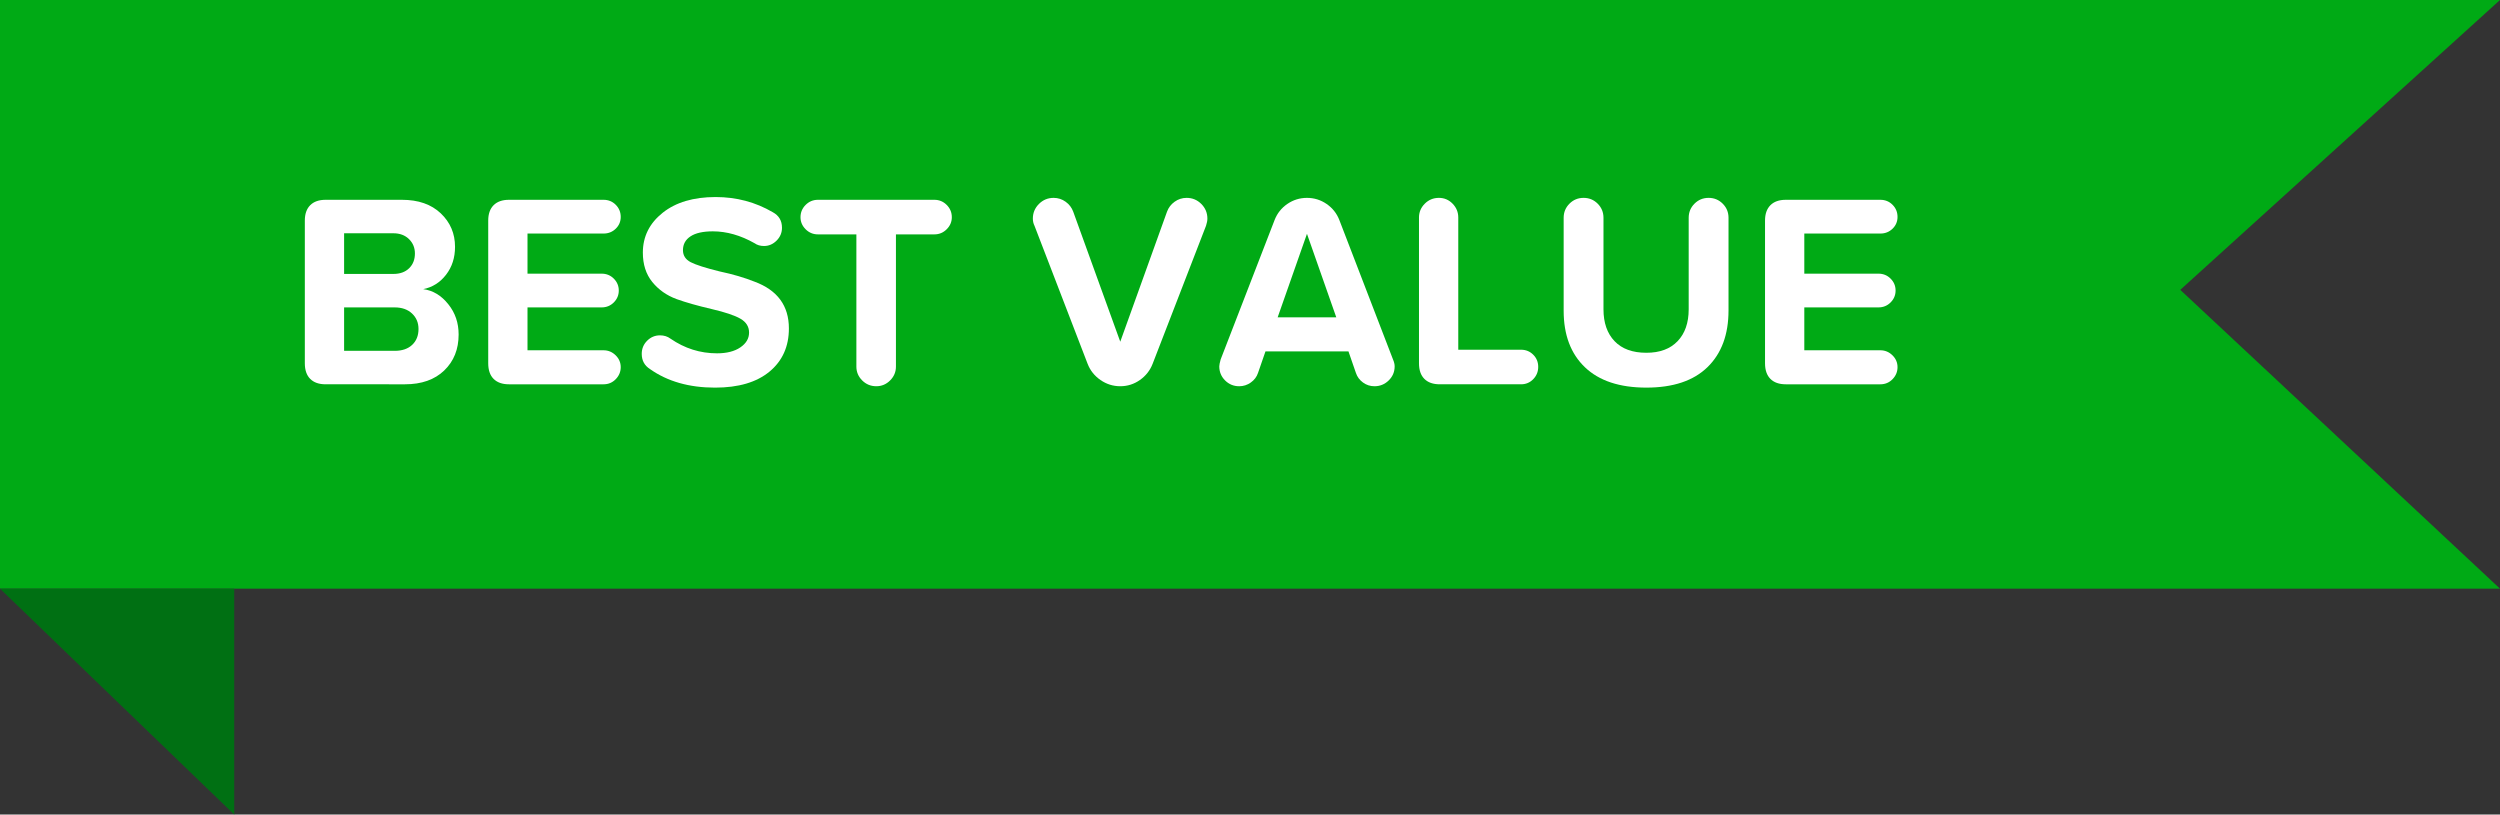
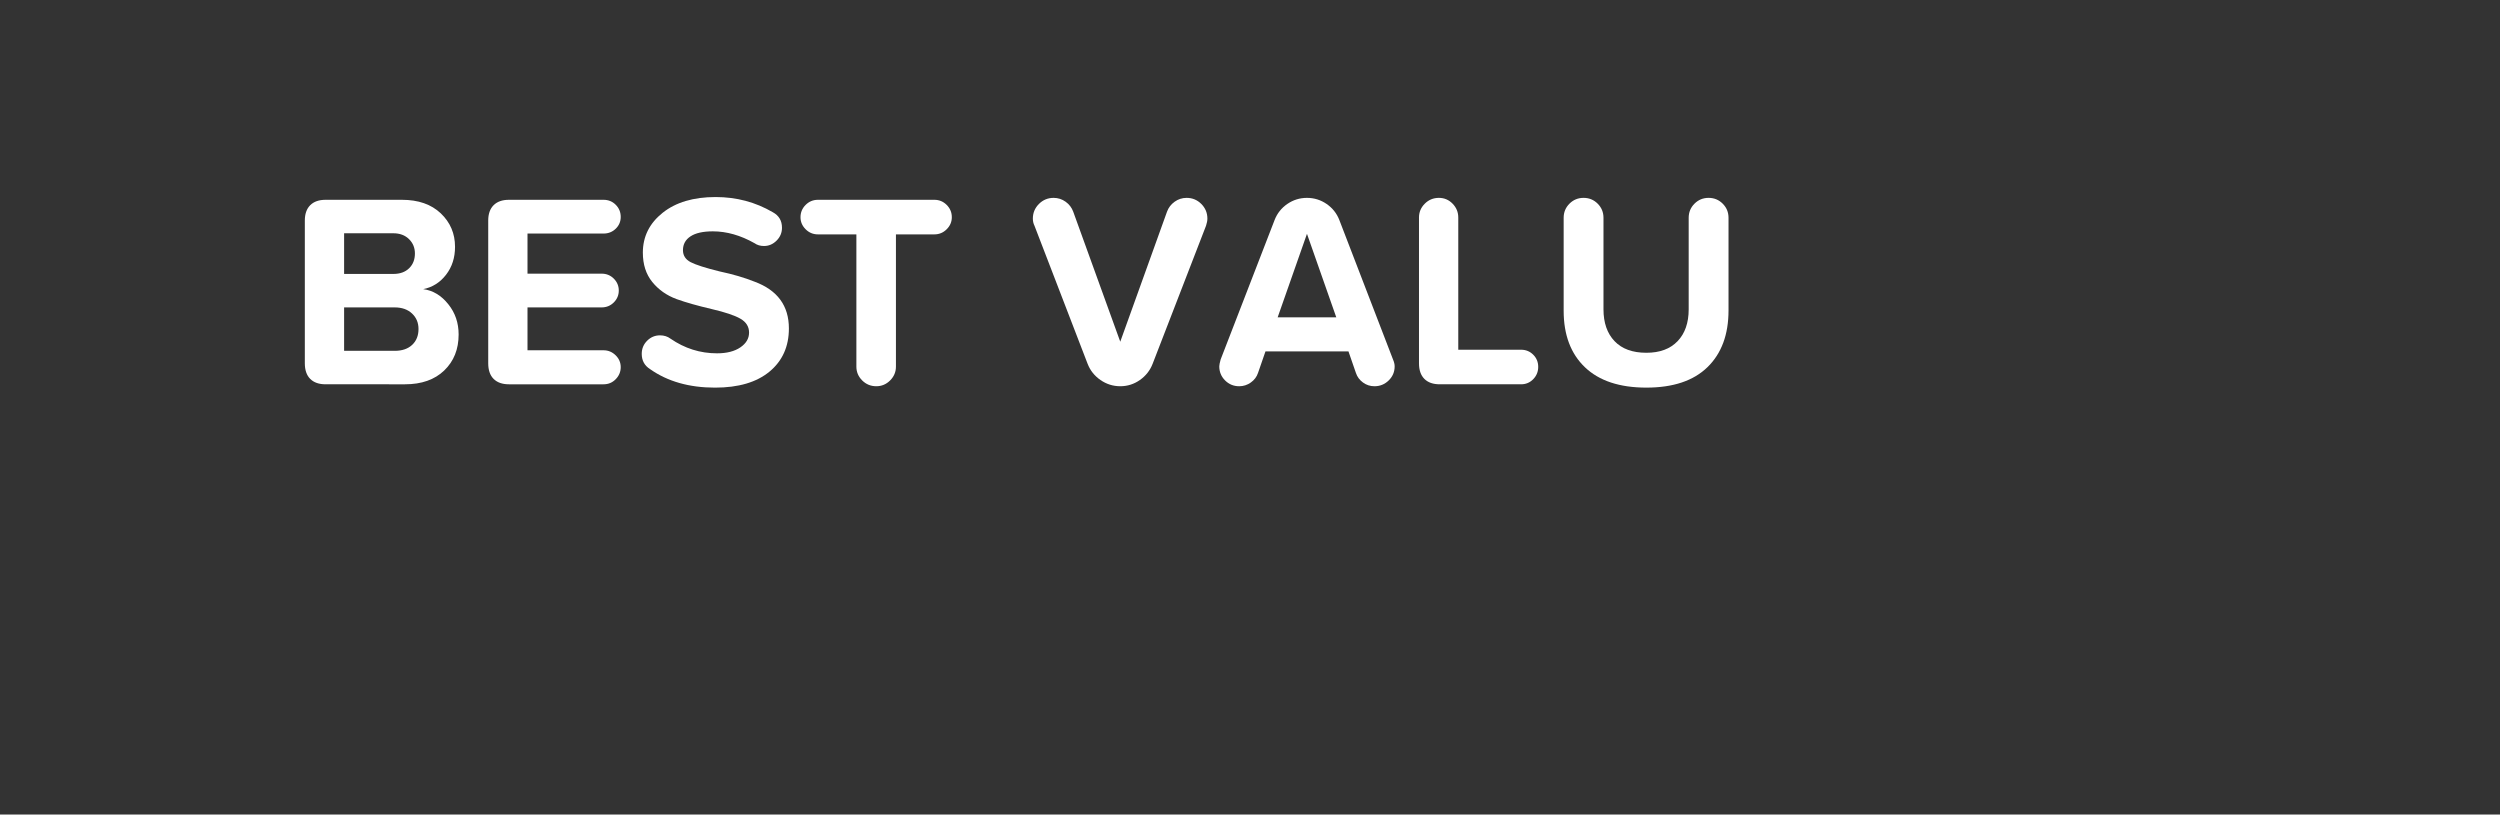
<svg xmlns="http://www.w3.org/2000/svg" version="1.1" id="Layer_1" x="0px" y="0px" width="549.16px" height="178.927px" viewBox="0 0 549.16 178.927" enable-background="new 0 0 549.16 178.927" xml:space="preserve">
  <rect x="0" y="0" width="549.16" height="178.927" fill="#333333" stroke="none" />
-   <polygon fill="#00AA15" points="478.925,63.668 549.16,0 -0.001,0 -0.001,129.312 549.16,129.312 " />
-   <polygon fill="#007013" points="51.448,178.927 0,129.312 51.448,129.312 " />
  <g>
    <path fill="#FFFFFF" d="M66.96,79.8V48.447c0-1.458,0.395-2.583,1.185-3.373c0.79-0.79,1.914-1.185,3.373-1.185h16.77   c3.604,0,6.45,0.993,8.537,2.977c2.086,1.985,3.129,4.436,3.129,7.352c0,2.391-0.659,4.436-1.975,6.137   c-1.317,1.701-2.988,2.755-5.013,3.159c2.147,0.284,3.99,1.397,5.529,3.342c1.498,1.864,2.249,4.071,2.249,6.623   c0,3.241-1.054,5.874-3.16,7.899c-2.107,2.026-4.982,3.038-8.628,3.038H71.518c-1.458,0-2.583-0.395-3.373-1.185   C67.355,82.443,66.96,81.299,66.96,79.8z M75.588,60.174h10.815c1.458,0,2.613-0.415,3.463-1.246   c0.851-0.83,1.276-1.914,1.276-3.25c0-1.255-0.436-2.309-1.306-3.16c-0.872-0.851-2.016-1.276-3.433-1.276H75.588V60.174z    M75.588,77.065h11.119c1.62,0,2.896-0.435,3.828-1.306c0.931-0.871,1.397-2.036,1.397-3.494c0-1.376-0.477-2.511-1.428-3.402   c-0.952-0.891-2.218-1.337-3.798-1.337H75.588V77.065z" />
    <path fill="#FFFFFF" d="M107.245,79.8V48.447c0-1.458,0.395-2.583,1.185-3.373c0.79-0.79,1.914-1.185,3.373-1.185h20.78   c1.053,0,1.944,0.364,2.673,1.094c0.729,0.729,1.094,1.621,1.094,2.673c0,1.013-0.365,1.874-1.094,2.583   c-0.729,0.709-1.621,1.063-2.673,1.063h-16.709v8.811h16.284c1.053,0,1.944,0.364,2.673,1.094c0.729,0.729,1.094,1.601,1.094,2.612   c0,1.013-0.365,1.884-1.094,2.613c-0.729,0.729-1.621,1.094-2.673,1.094h-16.284v9.418h16.709c1.012,0,1.893,0.365,2.643,1.094   c0.749,0.729,1.124,1.601,1.124,2.613c0,1.013-0.365,1.894-1.094,2.643c-0.729,0.75-1.621,1.124-2.673,1.124h-20.78   c-1.458,0-2.583-0.395-3.373-1.185C107.64,82.443,107.245,81.299,107.245,79.8z" />
    <path fill="#FFFFFF" d="M140.966,77.734c0-1.134,0.395-2.096,1.185-2.886s1.732-1.185,2.826-1.185c0.89,0,1.66,0.243,2.309,0.729   c3.119,2.147,6.521,3.22,10.208,3.22c2.146,0,3.858-0.435,5.134-1.306c1.276-0.871,1.914-1.954,1.914-3.251   c0-1.296-0.629-2.309-1.884-3.038c-1.256-0.729-3.363-1.438-6.319-2.126c-3.12-0.729-5.691-1.458-7.716-2.188   c-2.188-0.81-3.97-2.066-5.347-3.767c-1.377-1.701-2.066-3.848-2.066-6.441c0-3.524,1.448-6.44,4.345-8.75   c2.896-2.309,6.775-3.463,11.636-3.463c4.577,0,8.77,1.115,12.577,3.342c1.337,0.729,2.005,1.864,2.005,3.403   c0,1.094-0.395,2.036-1.185,2.825c-0.79,0.79-1.711,1.185-2.765,1.185c-0.811,0-1.499-0.202-2.066-0.607   c-3.079-1.741-6.137-2.613-9.175-2.613c-2.147,0-3.777,0.364-4.891,1.094c-1.115,0.729-1.671,1.742-1.671,3.038   c0,1.175,0.567,2.056,1.701,2.643c1.134,0.587,3.26,1.266,6.38,2.035c2.876,0.608,5.428,1.358,7.656,2.248   c5.022,1.864,7.535,5.287,7.535,10.269c0,3.97-1.418,7.13-4.253,9.479c-2.836,2.35-6.826,3.524-11.97,3.524   c-5.672,0-10.431-1.356-14.279-4.071C141.574,80.307,140.966,79.192,140.966,77.734z" />
    <path fill="#FFFFFF" d="M188.116,80.529V51.485h-8.446c-1.054,0-1.955-0.375-2.704-1.125c-0.75-0.749-1.124-1.63-1.124-2.643   c0-1.053,0.374-1.954,1.124-2.704c0.749-0.749,1.65-1.124,2.704-1.124h25.581c1.053,0,1.954,0.375,2.704,1.124   c0.75,0.75,1.125,1.651,1.125,2.704c0,1.013-0.375,1.894-1.125,2.643c-0.75,0.75-1.651,1.125-2.704,1.125h-8.446v29.043   c0,1.175-0.425,2.188-1.276,3.038s-1.864,1.276-3.038,1.276c-1.215,0-2.248-0.425-3.099-1.276   C188.541,82.716,188.116,81.704,188.116,80.529z" />
    <path fill="#FFFFFF" d="M238.911,79.921l-11.667-30.32c-0.243-0.486-0.364-1.012-0.364-1.58c0-1.255,0.445-2.329,1.336-3.221   c0.891-0.89,1.964-1.336,3.221-1.336c0.972,0,1.853,0.284,2.643,0.851c0.79,0.568,1.346,1.297,1.671,2.188l10.329,28.558   l10.269-28.558c0.324-0.891,0.881-1.62,1.671-2.188c0.79-0.567,1.671-0.851,2.643-0.851c1.255,0,2.329,0.446,3.221,1.336   c0.89,0.892,1.336,1.965,1.336,3.221c0,0.446-0.102,0.972-0.304,1.58l-11.727,30.32c-0.567,1.458-1.499,2.643-2.795,3.554   c-1.297,0.912-2.734,1.367-4.314,1.367c-1.58,0-3.028-0.456-4.344-1.367C240.419,82.564,239.478,81.379,238.911,79.921z" />
    <path fill="#FFFFFF" d="M306.355,80.468c0,1.215-0.436,2.248-1.307,3.099s-1.914,1.276-3.129,1.276   c-0.933,0-1.773-0.273-2.521-0.82c-0.75-0.547-1.268-1.246-1.55-2.096l-1.641-4.739H277.98l-1.641,4.739   c-0.284,0.851-0.811,1.549-1.58,2.096c-0.77,0.547-1.621,0.82-2.552,0.82c-1.215,0-2.248-0.425-3.099-1.276   s-1.276-1.884-1.276-3.099c0-0.283,0.101-0.79,0.304-1.519l11.848-30.624c0.567-1.458,1.498-2.633,2.795-3.524   c1.297-0.89,2.734-1.336,4.314-1.336s3.018,0.446,4.314,1.336c1.296,0.892,2.227,2.066,2.795,3.524l11.787,30.624   C306.234,79.517,306.355,80.023,306.355,80.468z M280.653,69.713h12.882l-6.441-18.35L280.653,69.713z" />
    <path fill="#FFFFFF" d="M311.701,79.8V47.779c0-1.174,0.426-2.188,1.276-3.038s1.884-1.276,3.099-1.276   c1.175,0,2.178,0.425,3.008,1.276s1.246,1.864,1.246,3.038v29.043h13.793c1.053,0,1.943,0.365,2.673,1.094s1.094,1.621,1.094,2.673   c0,1.054-0.364,1.955-1.094,2.704c-0.729,0.75-1.62,1.124-2.673,1.124h-17.864c-1.458,0-2.583-0.395-3.372-1.185   C312.097,82.443,311.701,81.299,311.701,79.8z" />
    <path fill="#FFFFFF" d="M343.479,68.255V47.839c0-1.215,0.425-2.248,1.276-3.099c0.85-0.851,1.883-1.276,3.098-1.276   c1.216,0,2.249,0.425,3.1,1.276s1.275,1.883,1.275,3.099v20.112c0,2.958,0.811,5.286,2.432,6.988   c1.619,1.701,3.949,2.552,6.986,2.552c2.957,0,5.246-0.851,6.866-2.552c1.62-1.702,2.431-4.03,2.431-6.988V47.839   c0-1.215,0.426-2.248,1.275-3.099c0.852-0.851,1.885-1.276,3.1-1.276s2.248,0.425,3.099,1.276s1.276,1.883,1.276,3.099v20.355   c0,5.307-1.541,9.459-4.618,12.456c-3.079,2.998-7.556,4.496-13.429,4.496s-10.369-1.488-13.488-4.466   C345.039,77.704,343.479,73.562,343.479,68.255z" />
-     <path fill="#FFFFFF" d="M387.713,79.8V48.447c0-1.458,0.396-2.583,1.186-3.373c0.789-0.79,1.914-1.185,3.372-1.185h20.78   c1.053,0,1.944,0.364,2.674,1.094c0.729,0.729,1.094,1.621,1.094,2.673c0,1.013-0.365,1.874-1.094,2.583   c-0.729,0.709-1.621,1.063-2.674,1.063h-16.709v8.811h16.283c1.053,0,1.945,0.364,2.674,1.094c0.729,0.729,1.094,1.601,1.094,2.612   c0,1.013-0.365,1.884-1.094,2.613c-0.729,0.729-1.621,1.094-2.674,1.094h-16.283v9.418h16.709c1.012,0,1.893,0.365,2.643,1.094   s1.125,1.601,1.125,2.613c0,1.013-0.365,1.894-1.094,2.643c-0.729,0.75-1.621,1.124-2.674,1.124h-20.78   c-1.458,0-2.583-0.395-3.372-1.185C388.108,82.443,387.713,81.299,387.713,79.8z" />
  </g>
</svg>